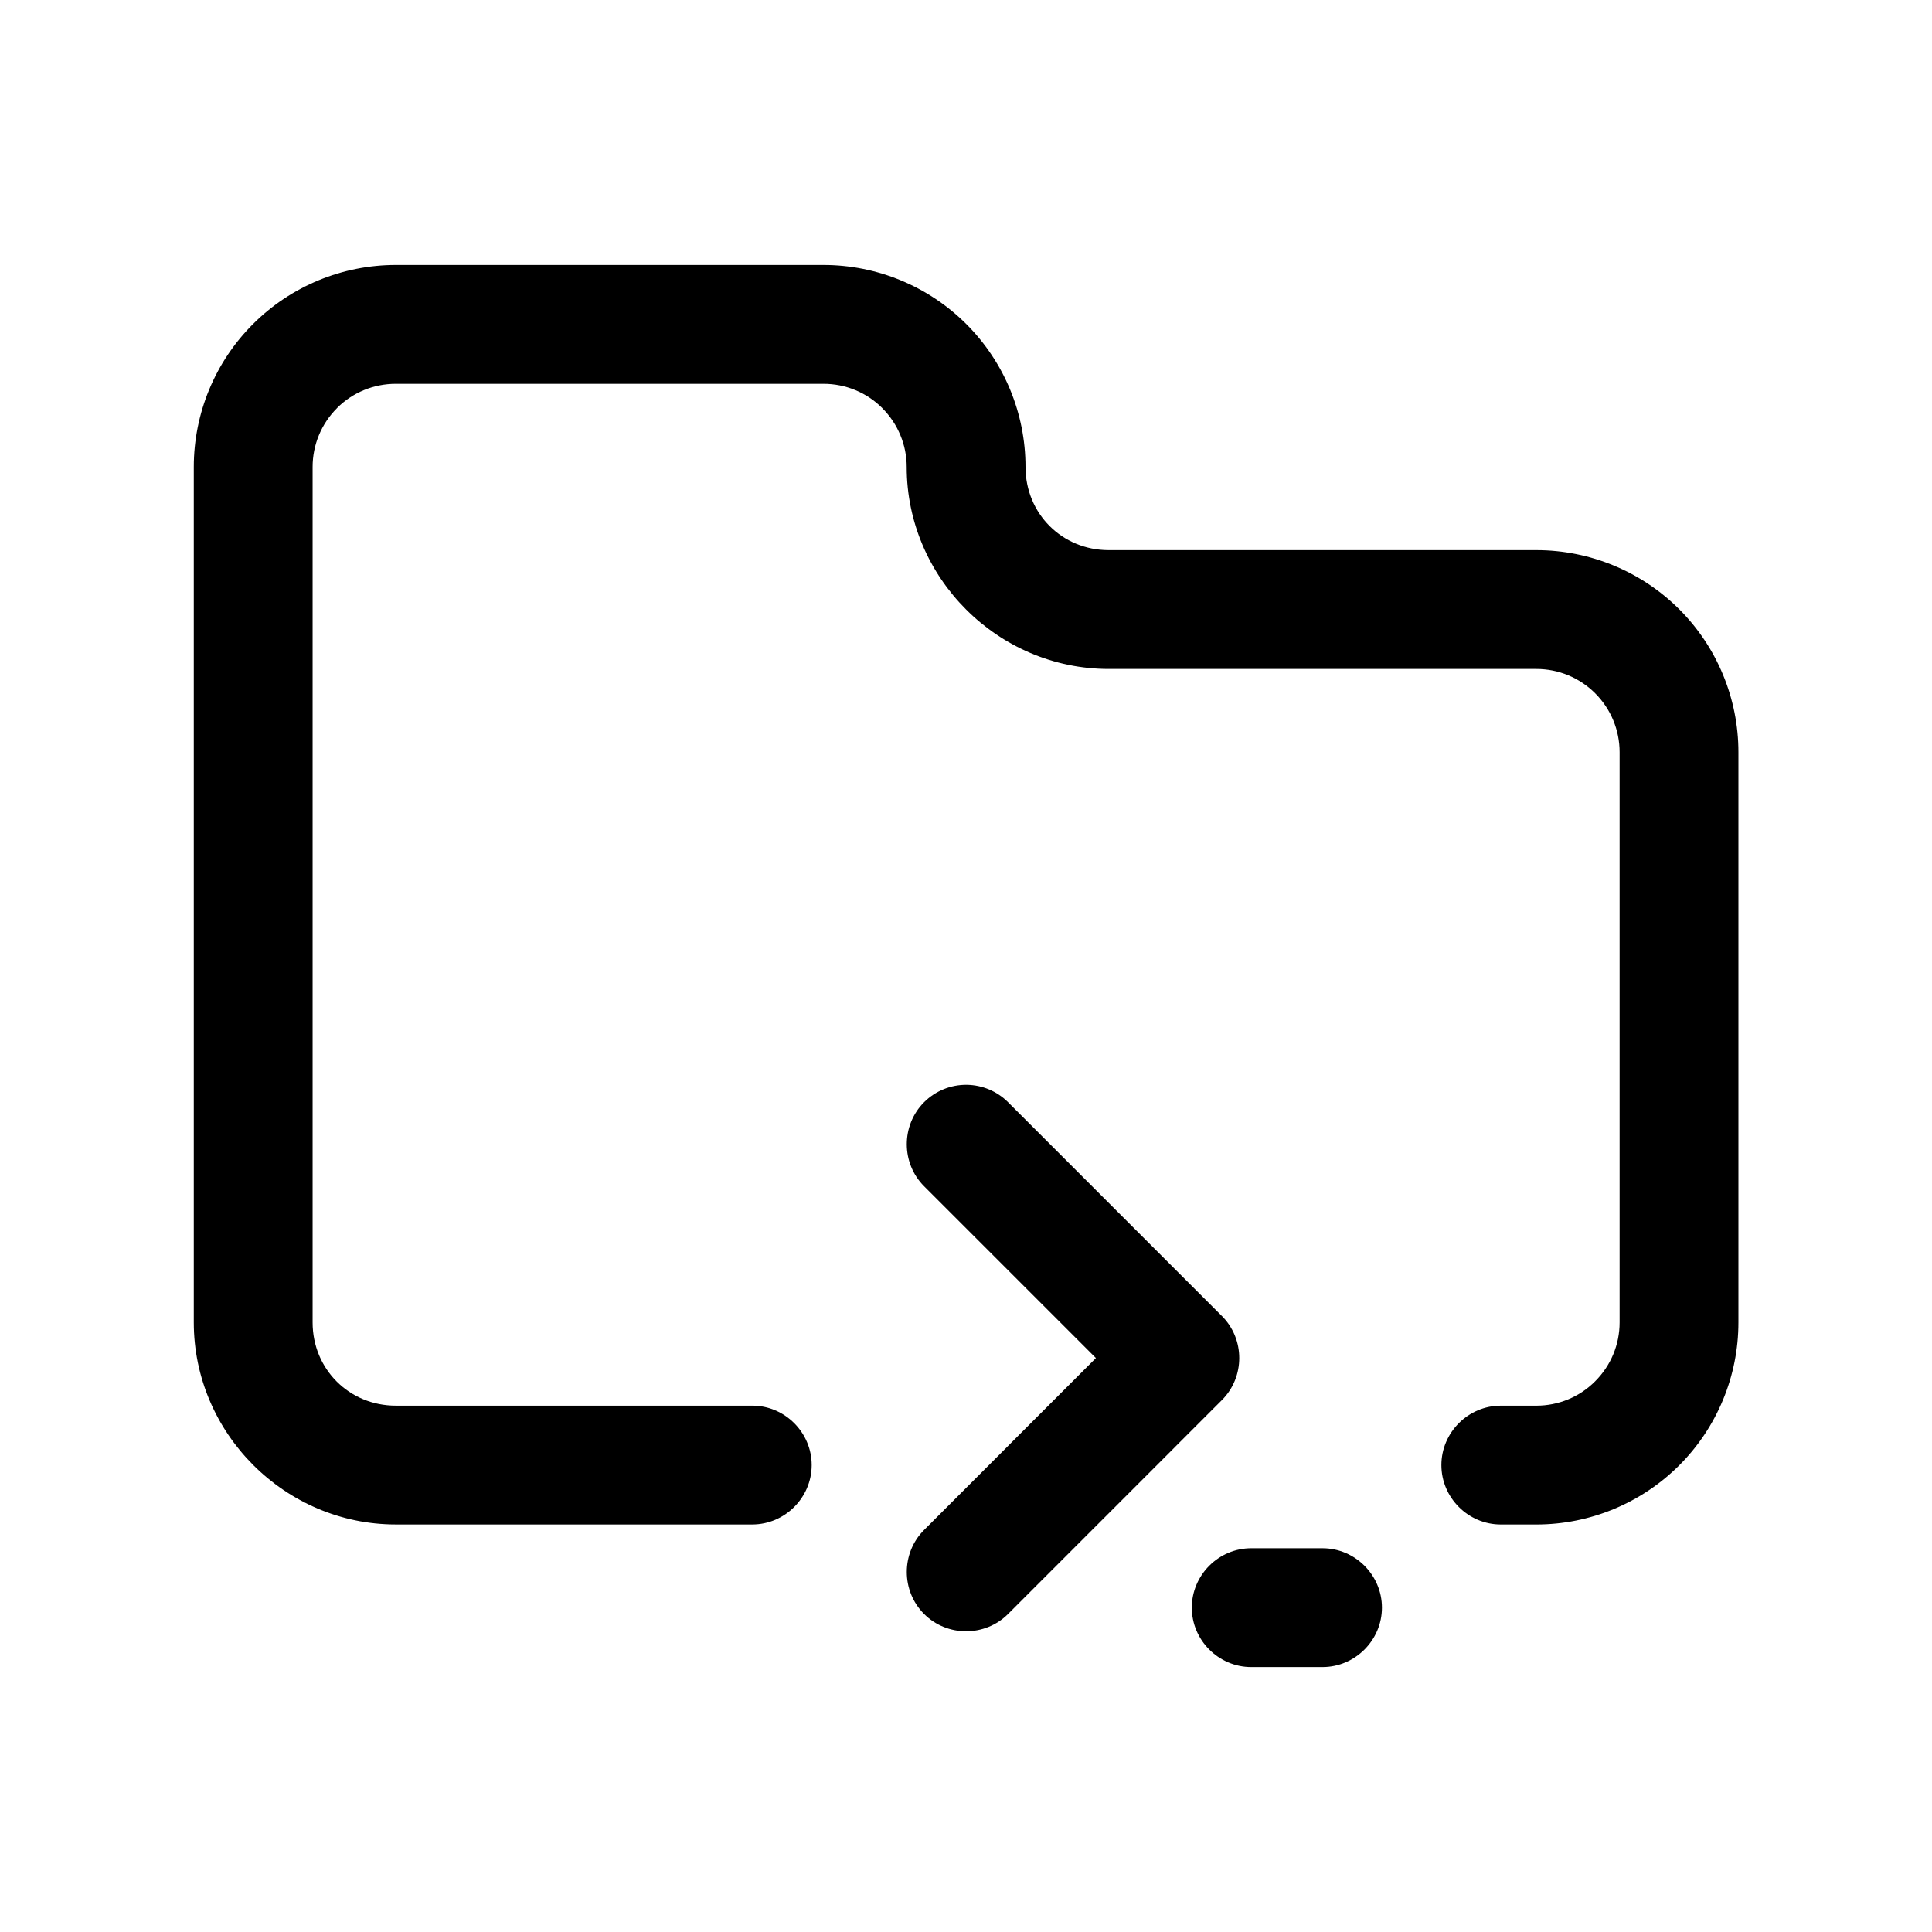
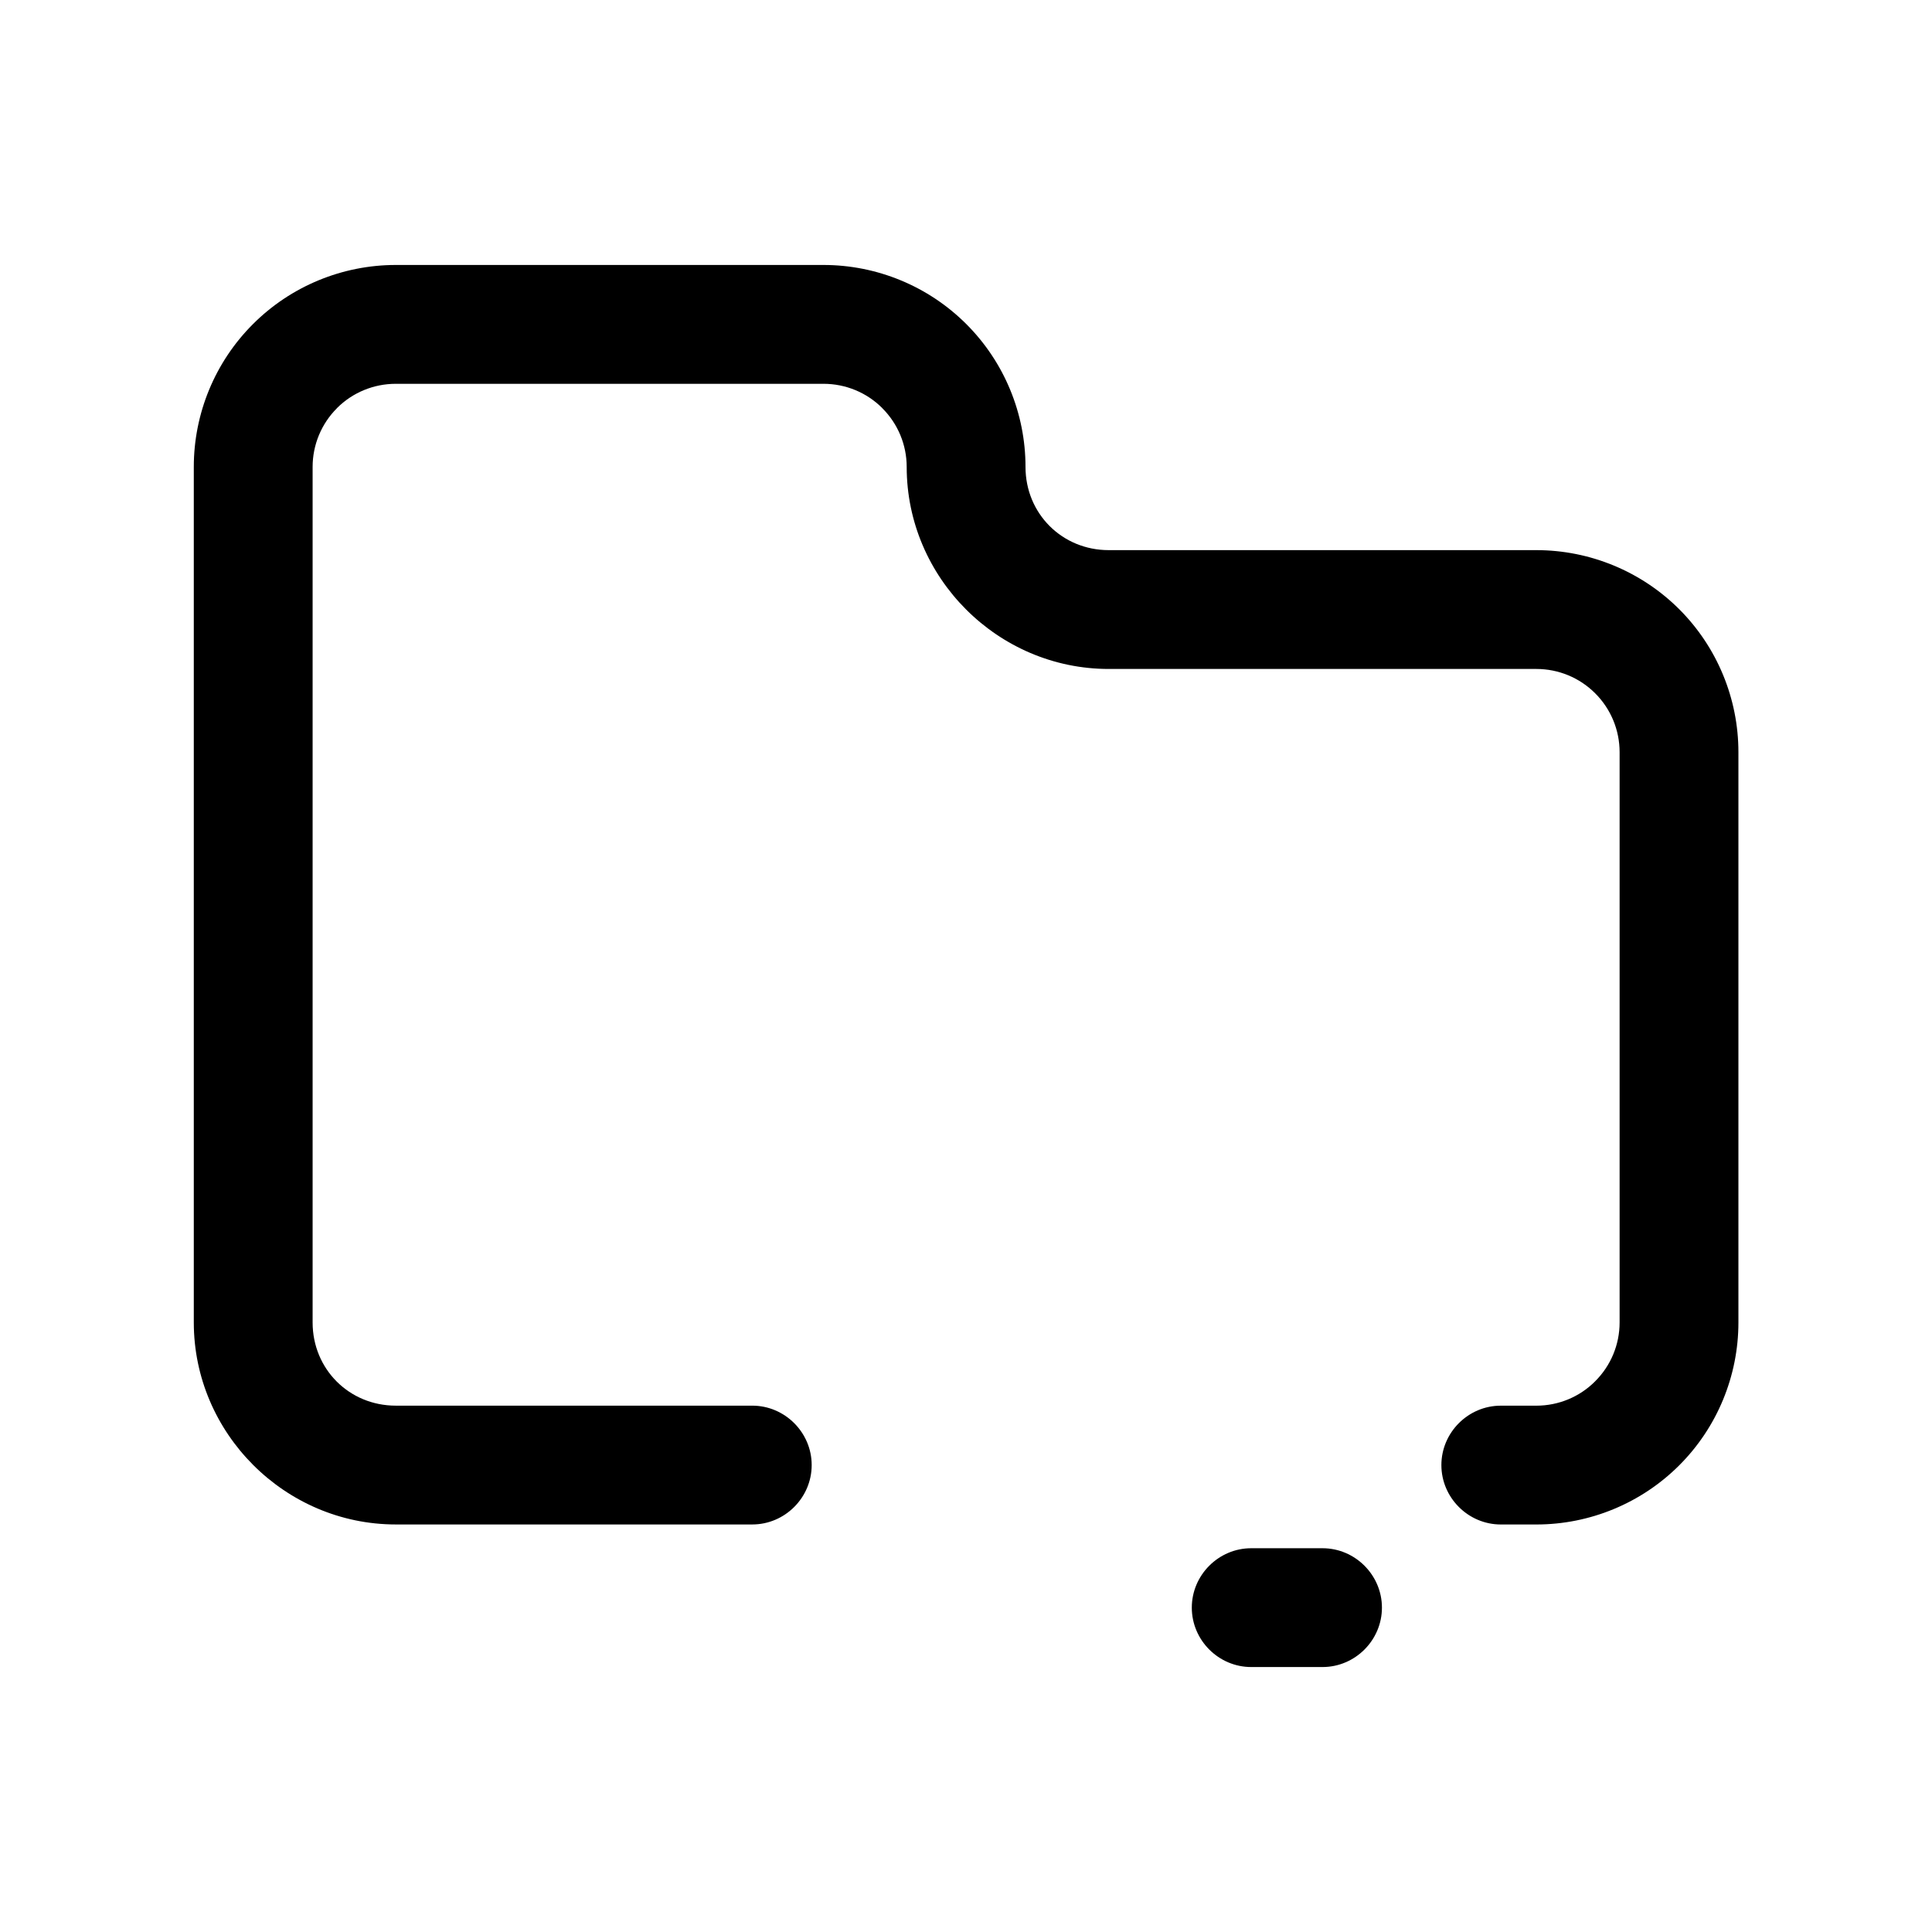
<svg xmlns="http://www.w3.org/2000/svg" fill="#000000" width="800px" height="800px" version="1.1" viewBox="144 144 512 512">
  <g>
    <path d="m551.16 289.79h-113.34c-12.367 0-22.051-9.691-22.051-22.051 0-14.176-5.629-27.797-15.664-37.832-10.043-10.051-23.688-15.688-37.871-15.688h-113.34c-14.176 0-27.82 5.629-37.855 15.672-10.051 10.035-15.68 23.664-15.68 37.848v226.72c0 29.379 24.16 53.539 53.539 53.539h94.465c8.637 0 15.742-7.109 15.742-15.742 0-8.637-7.109-15.742-15.742-15.742h-94.465c-12.367 0-22.051-9.691-22.051-22.051v-226.72c0-5.856 2.32-11.438 6.453-15.57v-0.016c4.133-4.141 9.73-6.445 15.594-6.445h113.34c5.856 0 11.461 2.305 15.586 6.445v0.016c4.141 4.133 6.465 9.715 6.465 15.57 0 29.379 24.16 53.539 53.539 53.539h113.34c5.856 0 11.461 2.32 15.578 6.453 4.148 4.133 6.473 9.738 6.473 15.594v151.14c0 5.856-2.32 11.445-6.473 15.578v0.008c-4.117 4.141-9.723 6.465-15.578 6.465h-9.438c-8.637 0-15.742 7.109-15.742 15.742 0 8.637 7.109 15.742 15.742 15.742h9.438c14.176 0 27.82-5.644 37.855-15.68l0.016-0.016c10.035-10.035 15.664-23.664 15.664-37.84v-151.14c0-14.176-5.629-27.82-15.664-37.855-10.043-10.043-23.688-15.68-37.871-15.68" />
-     <path d="m388.89 571.72c6.109 6.109 16.152 6.109 22.262 0l56.672-56.688c6.117-6.109 6.117-16.152 0-22.262l-56.672-56.672c-2.906-2.906-6.824-4.559-10.934-4.613-4.242-0.055-8.328 1.613-11.328 4.613-6.109 6.109-6.109 16.152 0 22.262l45.539 45.539-45.539 45.555c-6.109 6.109-6.109 16.16 0 22.262" />
    <path d="m459.84 570.04c0 8.637 7.109 15.742 15.742 15.742h18.902c8.637 0 15.742-7.109 15.742-15.742 0-8.645-7.109-15.742-15.742-15.742h-18.902c-8.637 0-15.742 7.102-15.742 15.742" />
  </g>
</svg>